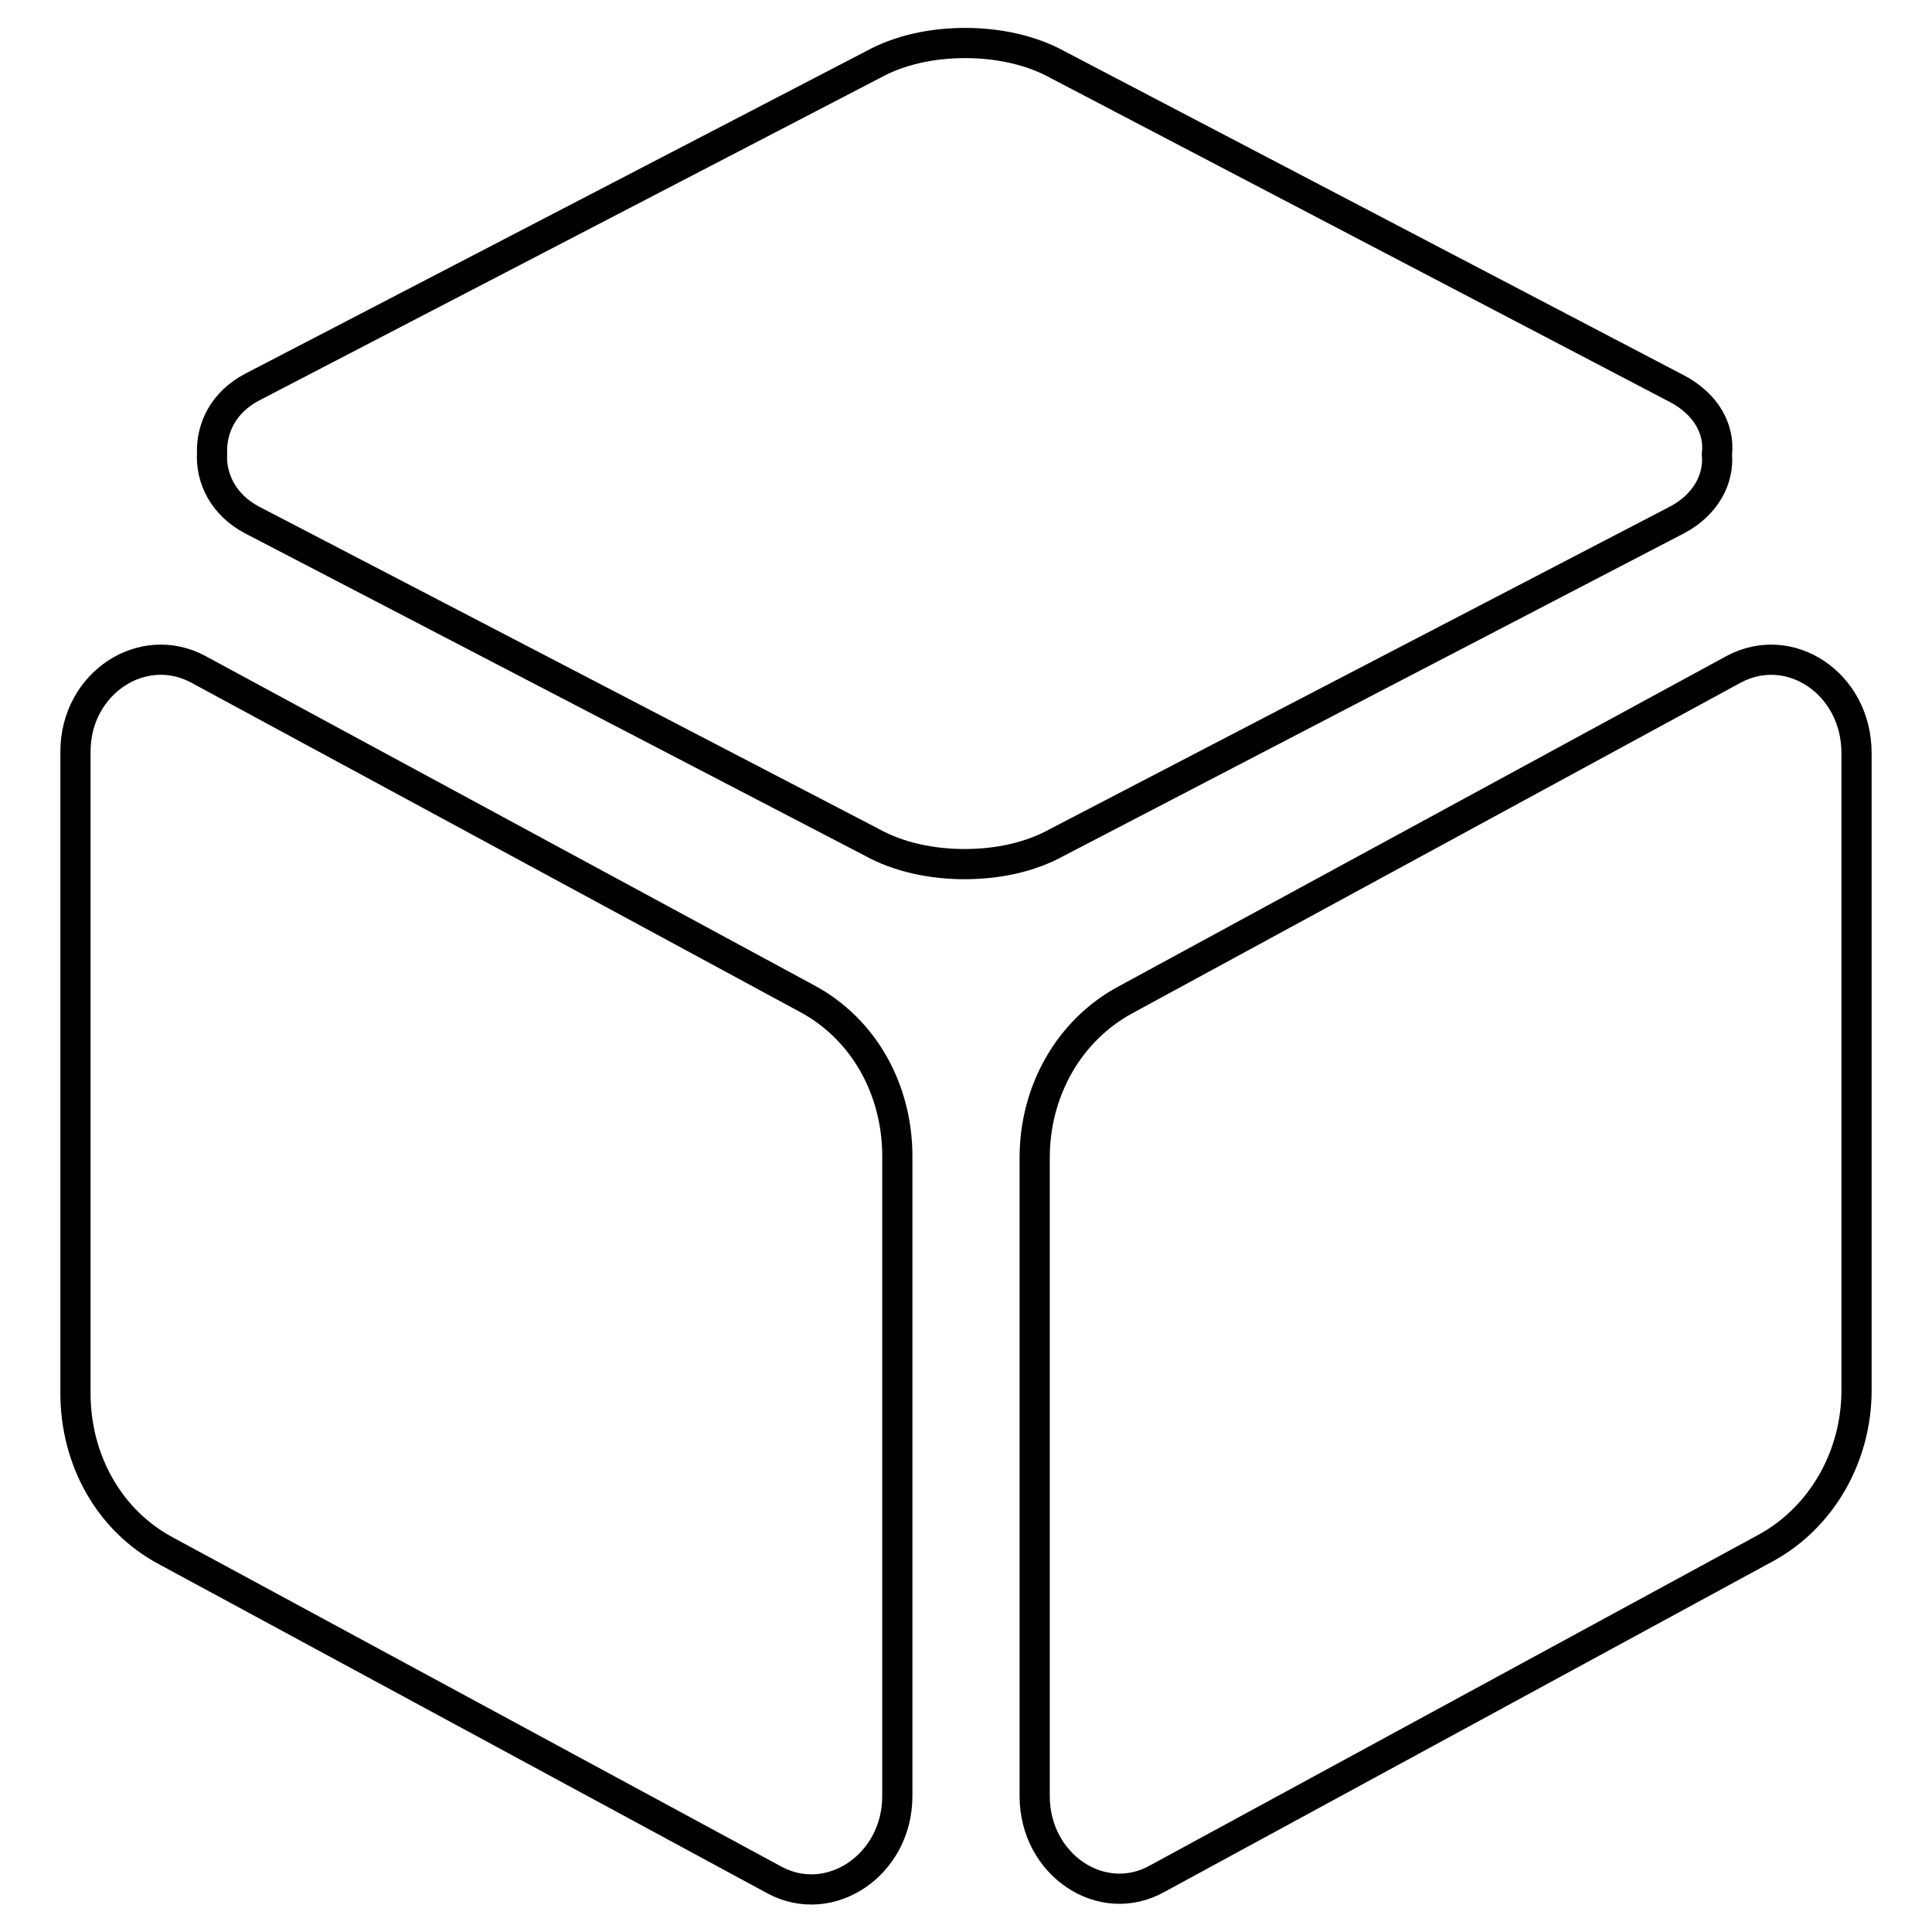
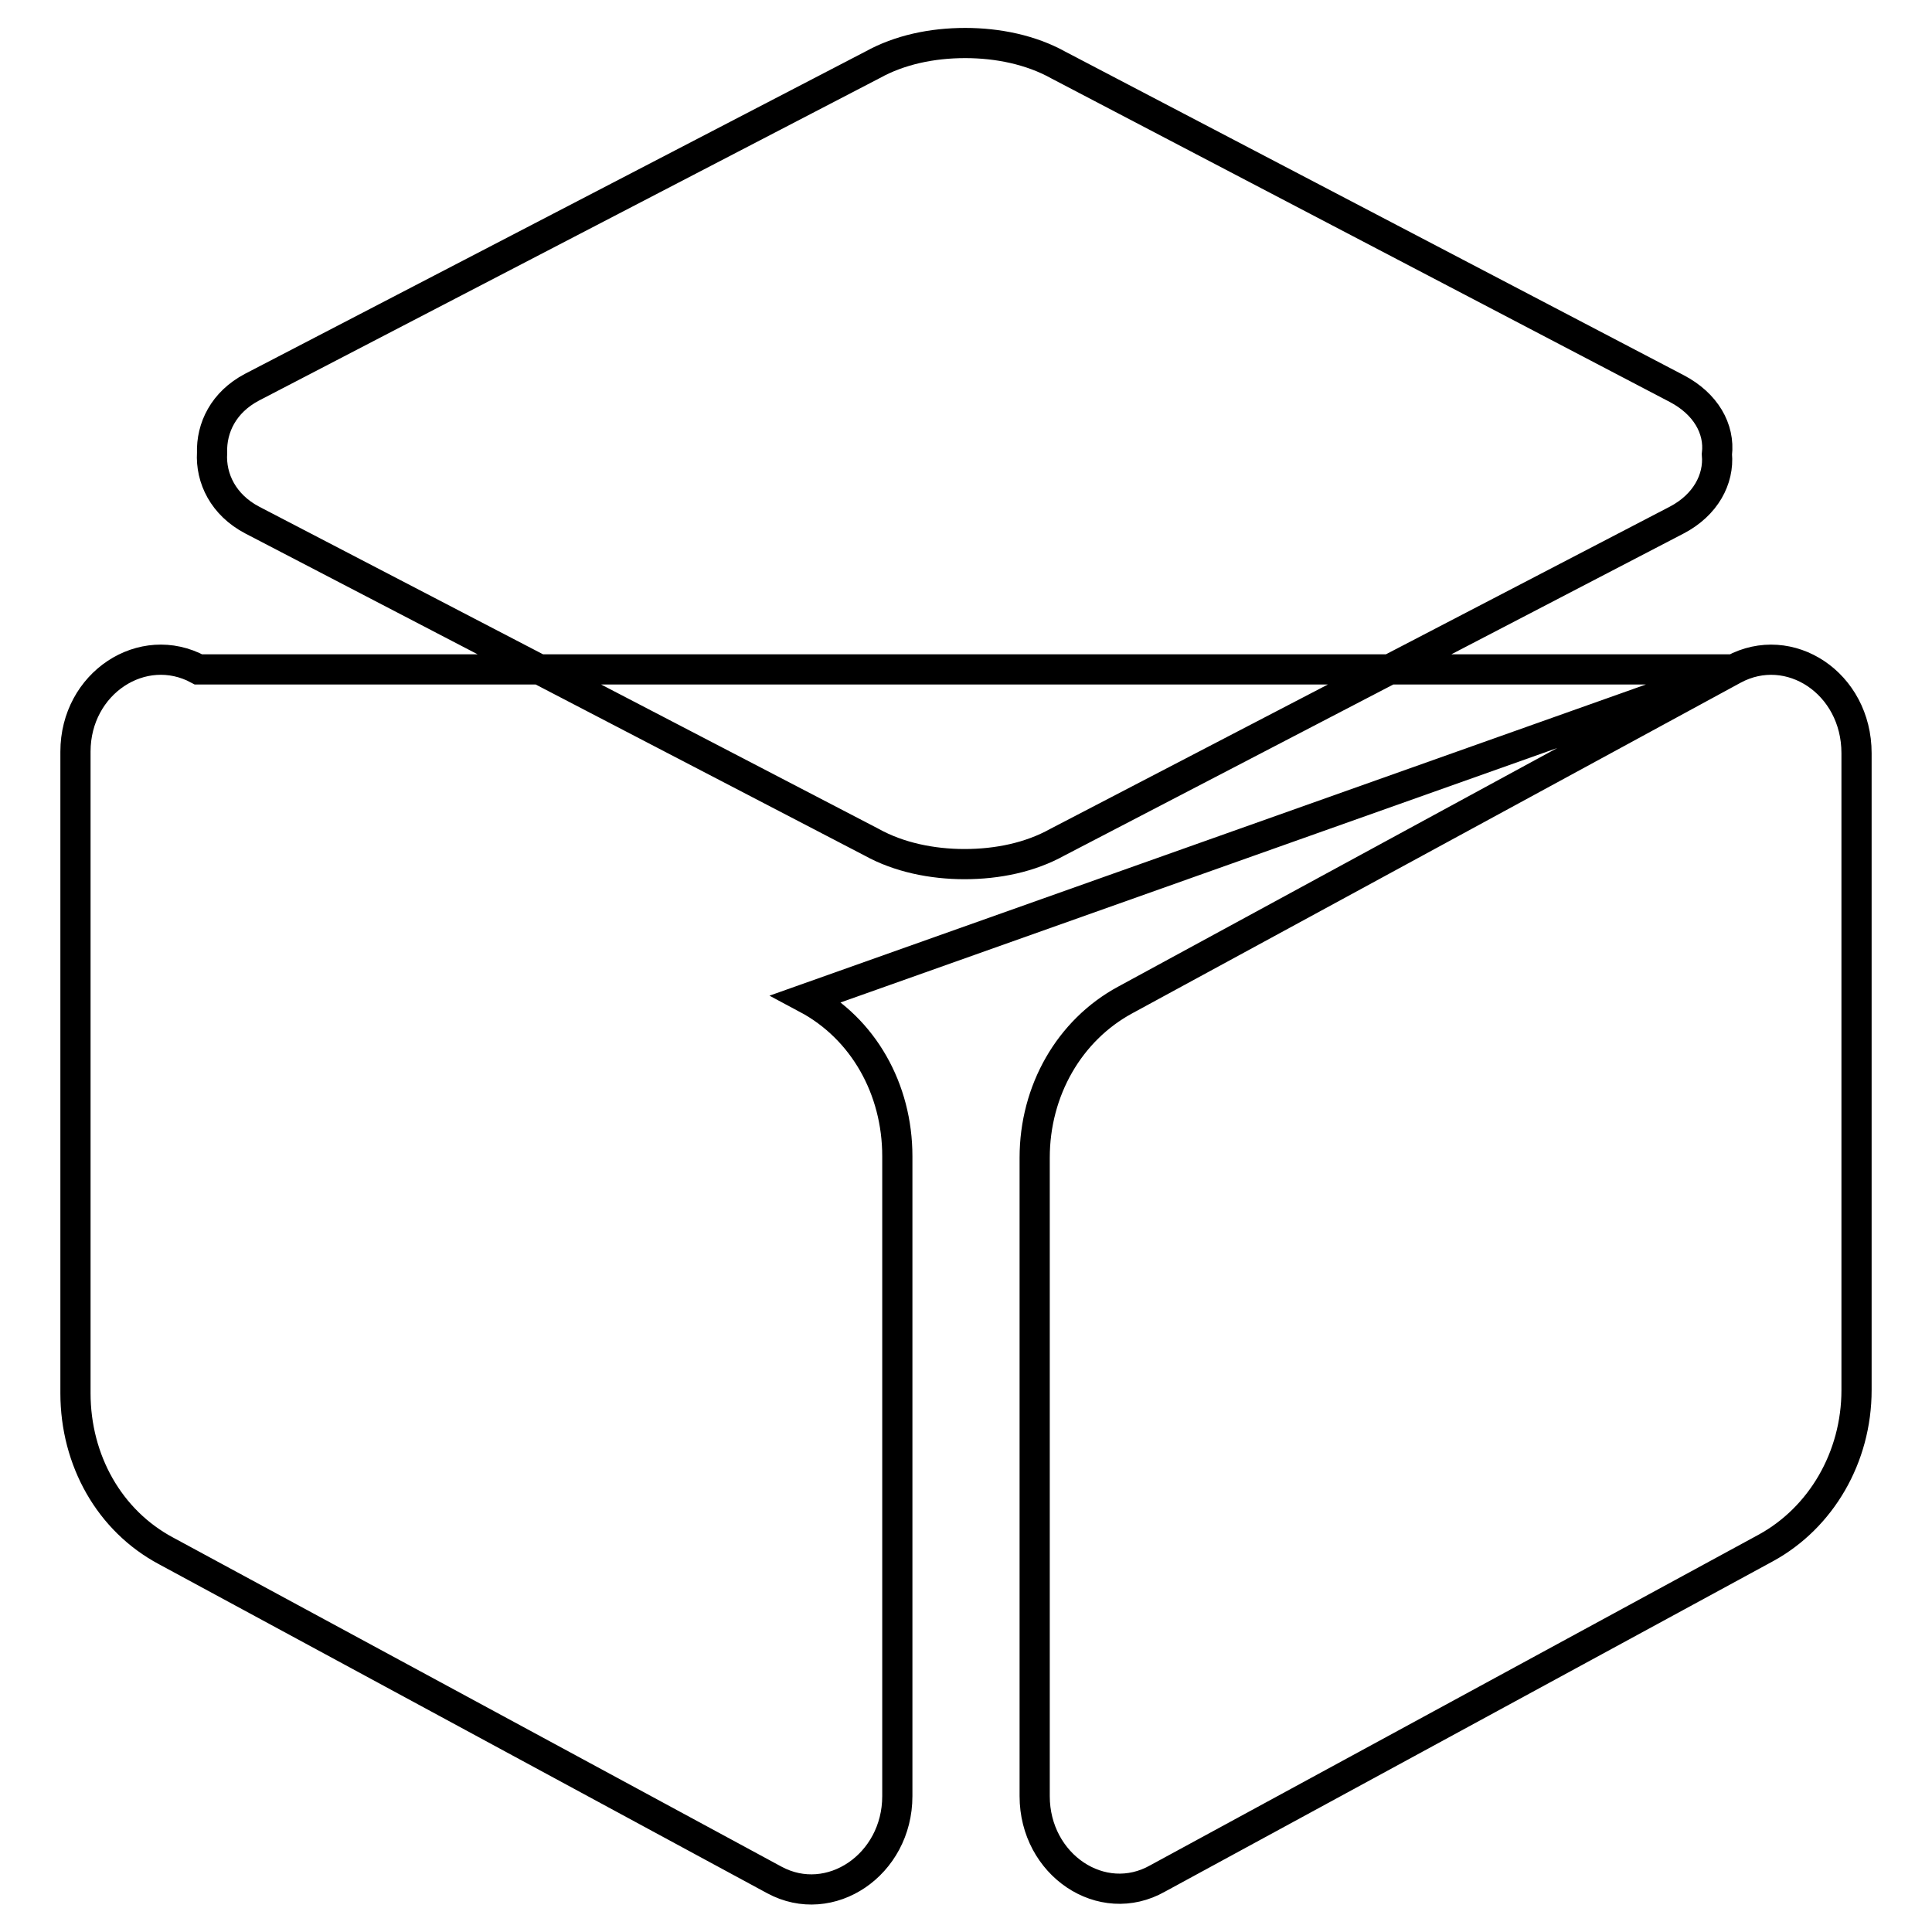
<svg xmlns="http://www.w3.org/2000/svg" version="1.1" x="0px" y="0px" viewBox="0 0 256 256" enable-background="new 0 0 256 256" xml:space="preserve">
  <g>
-     <path stroke-width="4" fill-opacity="0" stroke="#000000" d="M229.7,88.7l-80.6,43.8c-7.4,4-12,12-12,20.9v84.6c0,9.1,8.9,15.1,16.3,10.9l80.6-43.8c7.3-4,12-12,12-20.9 V99.8C246,90.5,237.1,84.7,229.7,88.7z M106.9,132.3L26.3,88.7c-7.4-4-16.3,1.8-16.3,10.9v85c0,8.9,4.5,16.9,12,20.9l80.6,43.6 c7.4,4,16.3-2,16.3-11.1v-84.8C118.9,144.3,114.4,136.3,106.9,132.3z M222.2,68.9c3.8-2,5.6-5.4,5.3-8.7c0.4-3.4-1.5-6.7-5.3-8.7 L140.2,8.6c-3.6-2-8-2.9-12.3-2.9c-4.4,0-8.7,0.9-12.3,2.9L33.4,51.3c-3.8,2-5.4,5.4-5.3,8.7c-0.2,3.4,1.5,6.9,5.3,8.9l82.1,42.7 c3.6,2,8,2.9,12.3,2.9c4.4,0,8.7-0.9,12.3-2.9L222.2,68.9z" />
+     <path stroke-width="4" fill-opacity="0" stroke="#000000" d="M229.7,88.7l-80.6,43.8c-7.4,4-12,12-12,20.9v84.6c0,9.1,8.9,15.1,16.3,10.9l80.6-43.8c7.3-4,12-12,12-20.9 V99.8C246,90.5,237.1,84.7,229.7,88.7z L26.3,88.7c-7.4-4-16.3,1.8-16.3,10.9v85c0,8.9,4.5,16.9,12,20.9l80.6,43.6 c7.4,4,16.3-2,16.3-11.1v-84.8C118.9,144.3,114.4,136.3,106.9,132.3z M222.2,68.9c3.8-2,5.6-5.4,5.3-8.7c0.4-3.4-1.5-6.7-5.3-8.7 L140.2,8.6c-3.6-2-8-2.9-12.3-2.9c-4.4,0-8.7,0.9-12.3,2.9L33.4,51.3c-3.8,2-5.4,5.4-5.3,8.7c-0.2,3.4,1.5,6.9,5.3,8.9l82.1,42.7 c3.6,2,8,2.9,12.3,2.9c4.4,0,8.7-0.9,12.3-2.9L222.2,68.9z" />
  </g>
</svg>